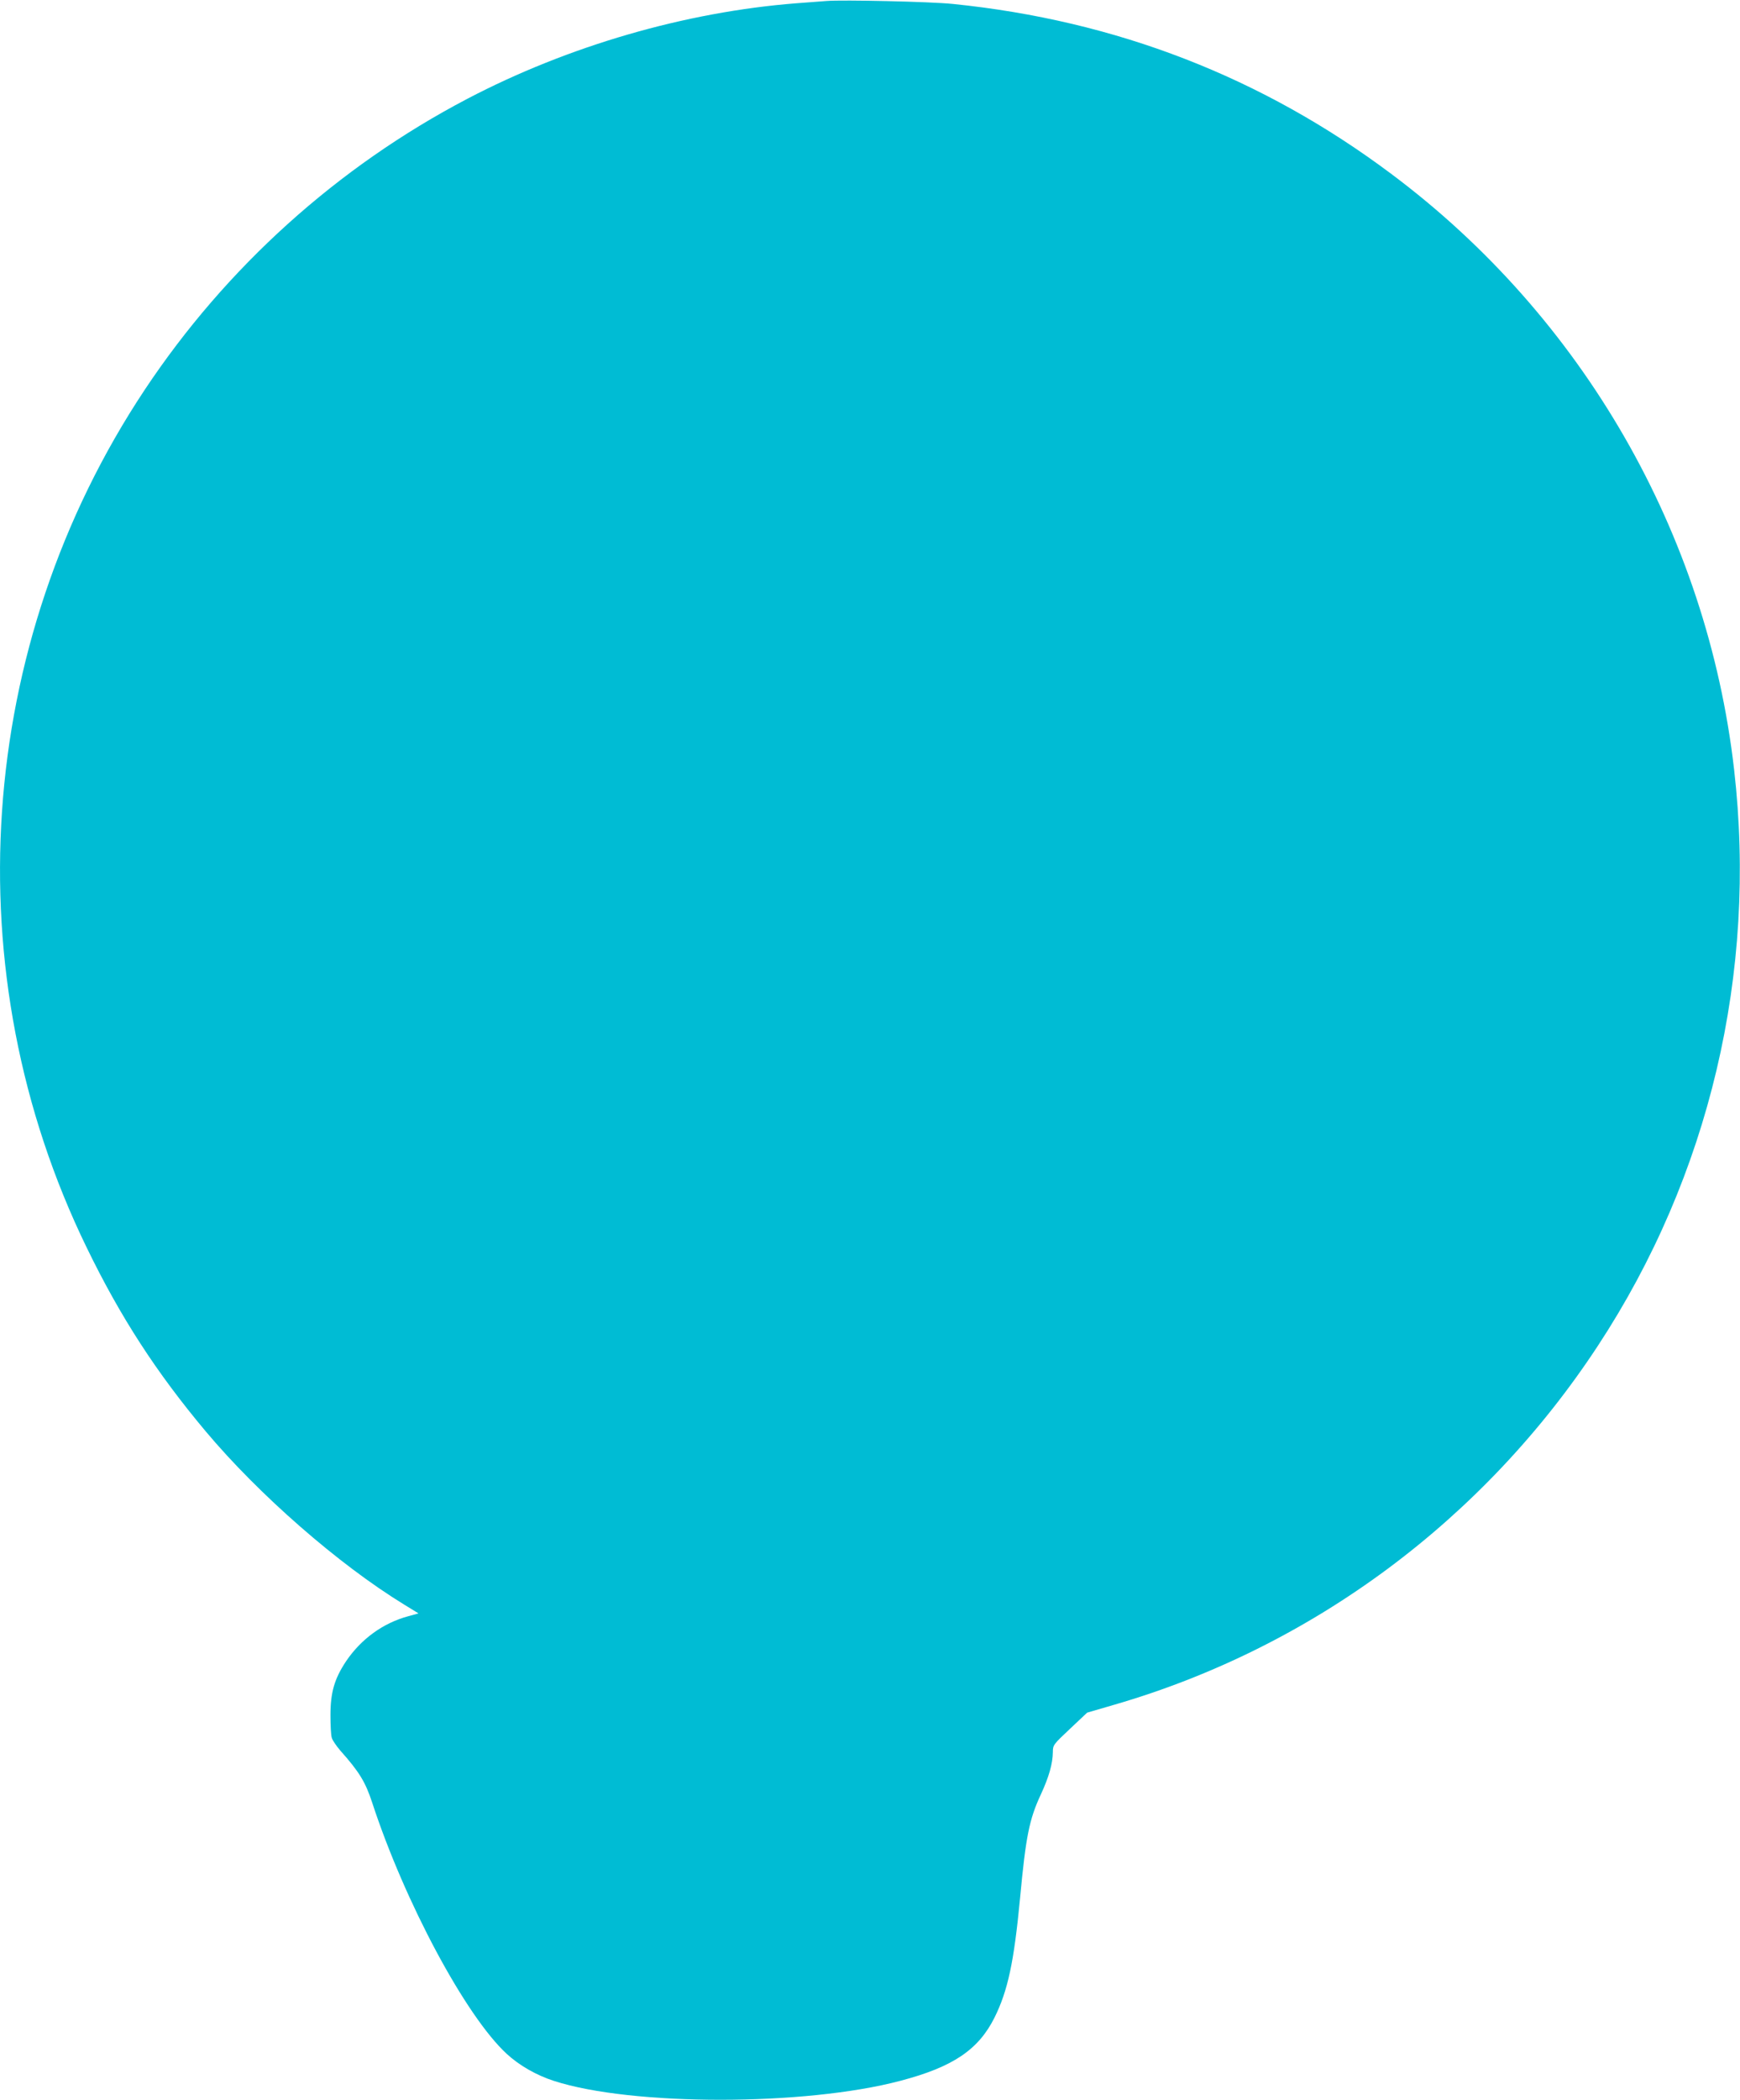
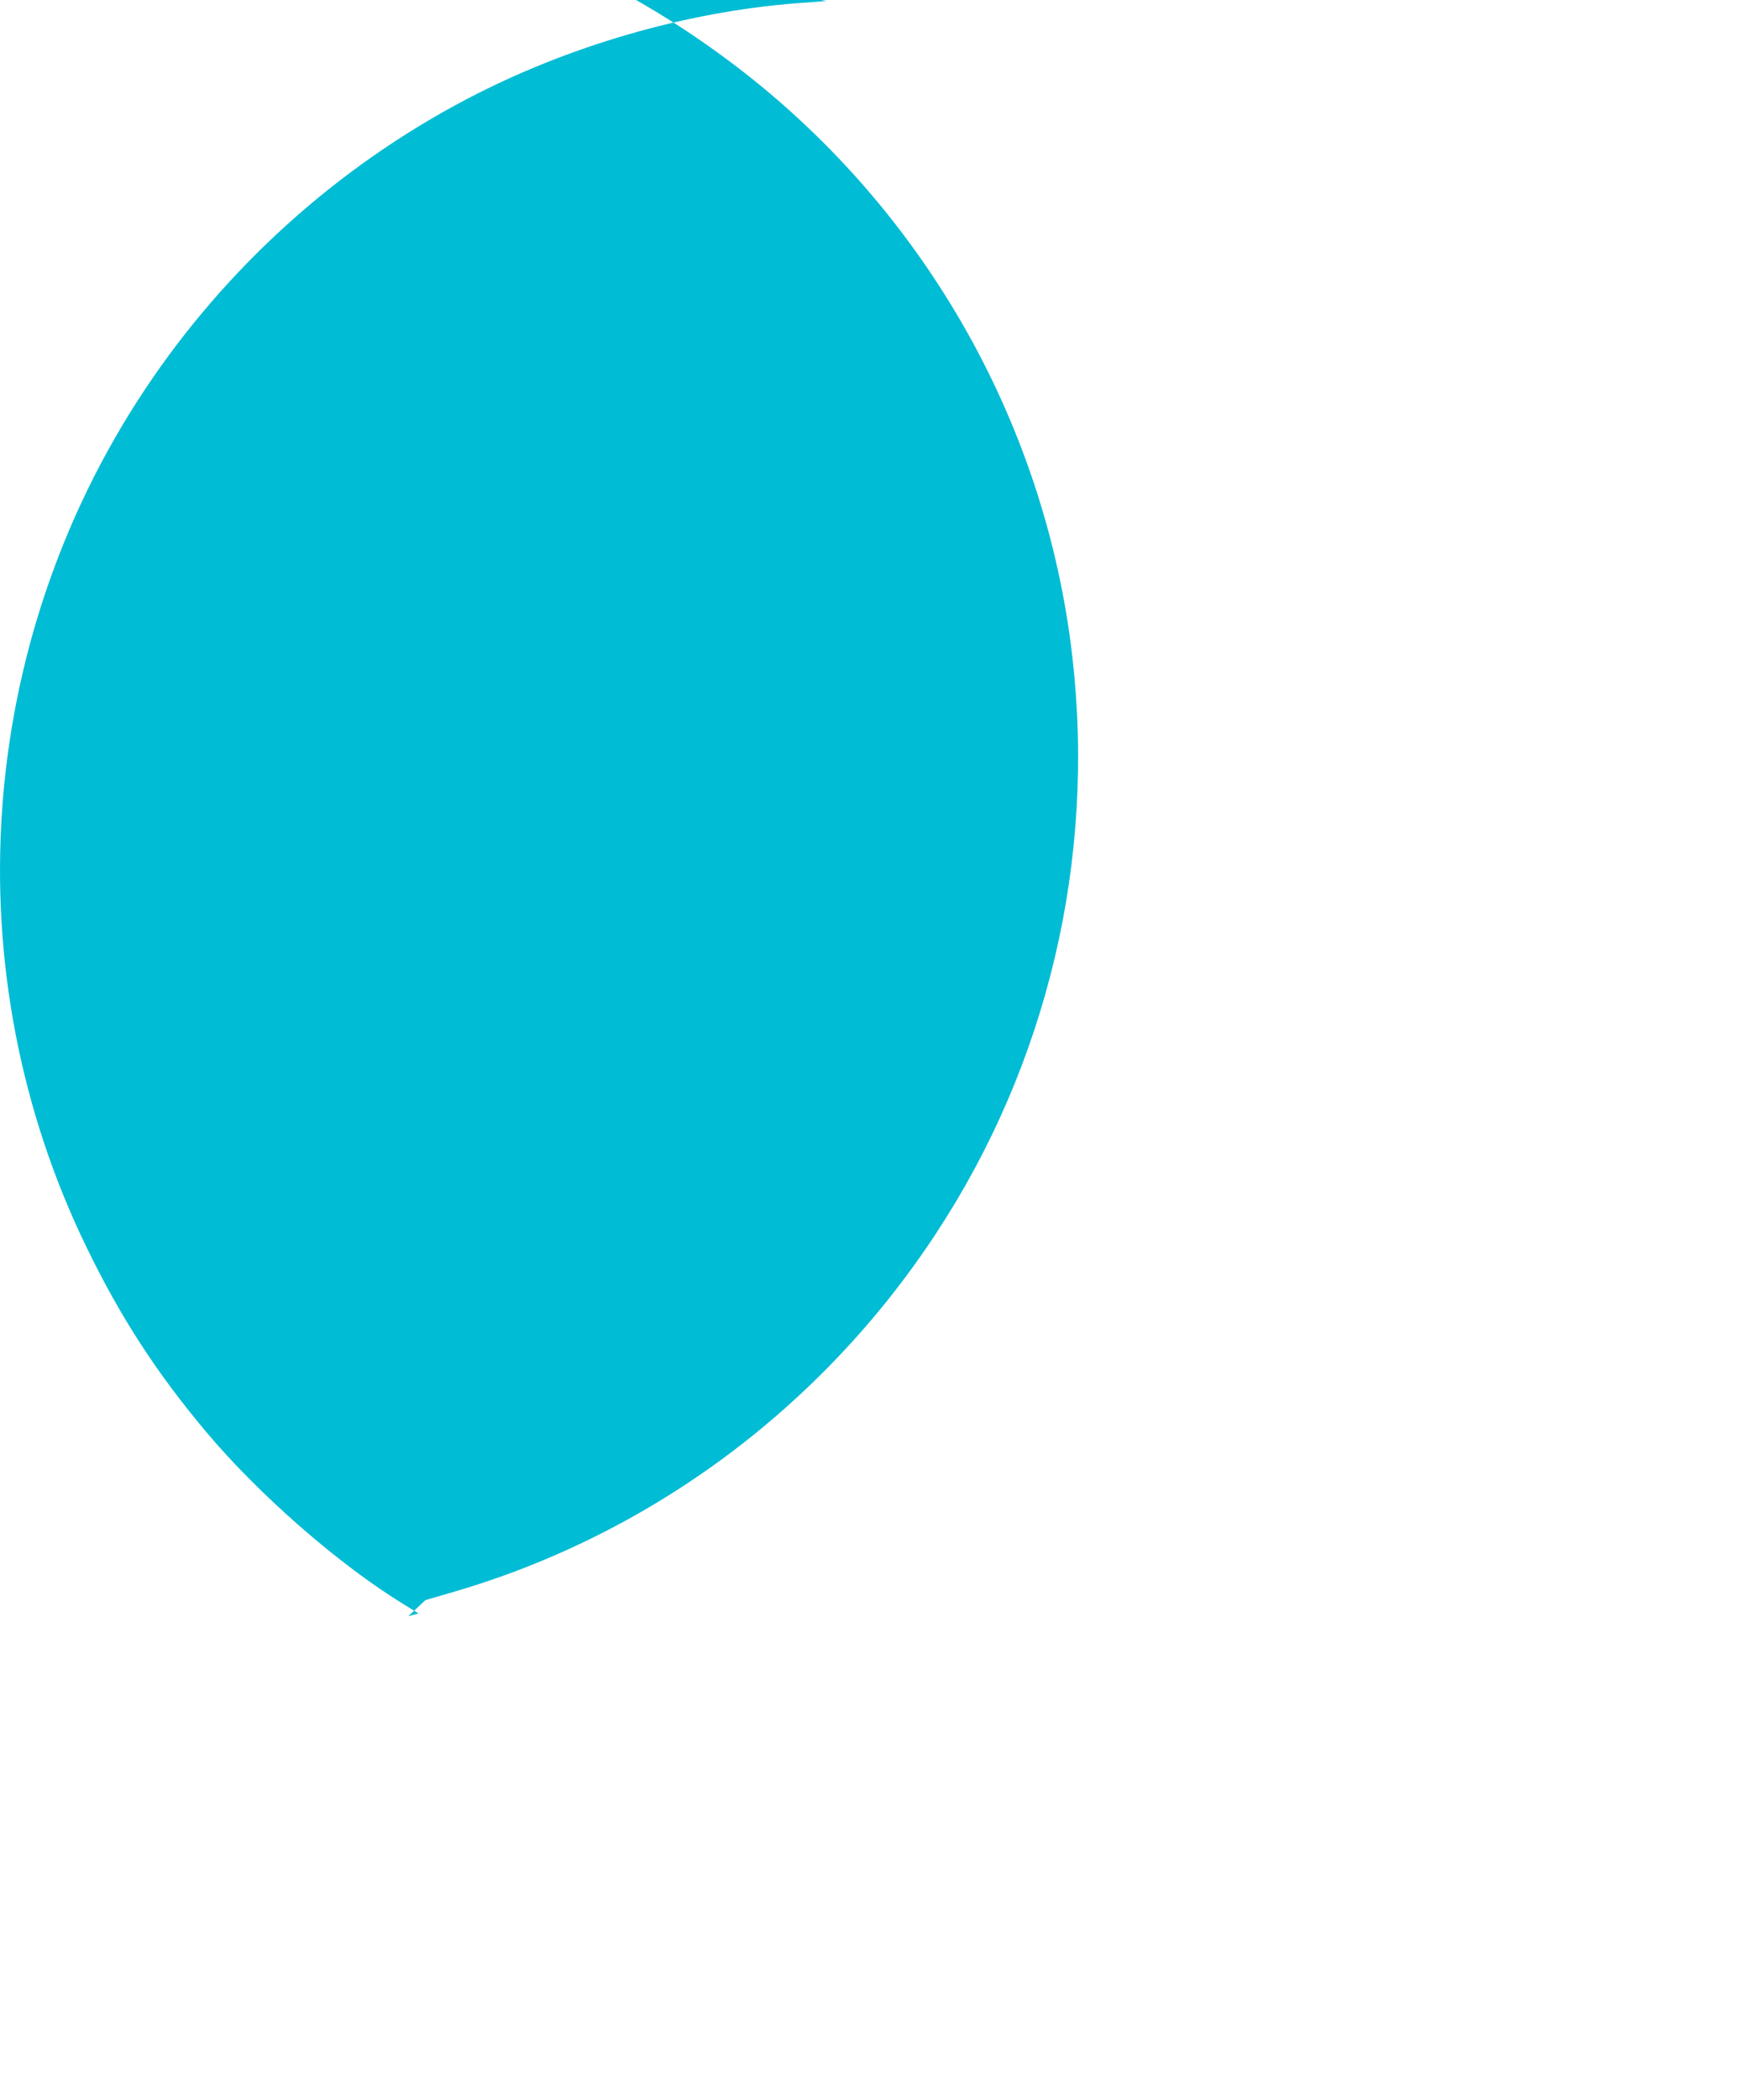
<svg xmlns="http://www.w3.org/2000/svg" version="1.0" width="1061pt" height="1280pt" viewBox="0 0 1061 1280" preserveAspectRatio="xMidYMid meet">
  <g transform="translate(0,1280) scale(0.1,-0.1)" fill="#00bcd4" stroke="none">
-     <path d="M5040 12794 c-25 -2 -108 -8 -185 -14 -676 -53 -1390 -260 -2005 -582 -792 -415 -1471 -1027 -1967 -1773 -1034 -1556 -1170 -3555 -354 -5230 206 -424 424 -760 725 -1119 324 -386 810 -811 1210 -1056 l88 -54 -62 -17 c-155 -42 -288 -139 -380 -275 -71 -107 -95 -190 -95 -329 0 -60 3 -122 8 -137 4 -15 28 -50 52 -78 115 -129 153 -191 194 -316 199 -608 570 -1301 820 -1532 77 -71 181 -131 290 -166 474 -153 1530 -153 2111 1 320 84 476 189 574 385 82 165 119 340 156 728 35 376 56 481 127 633 49 106 72 187 73 257 0 44 3 47 105 143 l104 98 168 49 c1204 350 2251 1127 2947 2188 679 1034 972 2274 830 3512 -165 1439 -923 2757 -2089 3629 -789 591 -1680 936 -2675 1037 -136 14 -671 26 -770 18z" />
+     <path d="M5040 12794 c-25 -2 -108 -8 -185 -14 -676 -53 -1390 -260 -2005 -582 -792 -415 -1471 -1027 -1967 -1773 -1034 -1556 -1170 -3555 -354 -5230 206 -424 424 -760 725 -1119 324 -386 810 -811 1210 -1056 l88 -54 -62 -17 l104 98 168 49 c1204 350 2251 1127 2947 2188 679 1034 972 2274 830 3512 -165 1439 -923 2757 -2089 3629 -789 591 -1680 936 -2675 1037 -136 14 -671 26 -770 18z" />
  </g>
</svg>